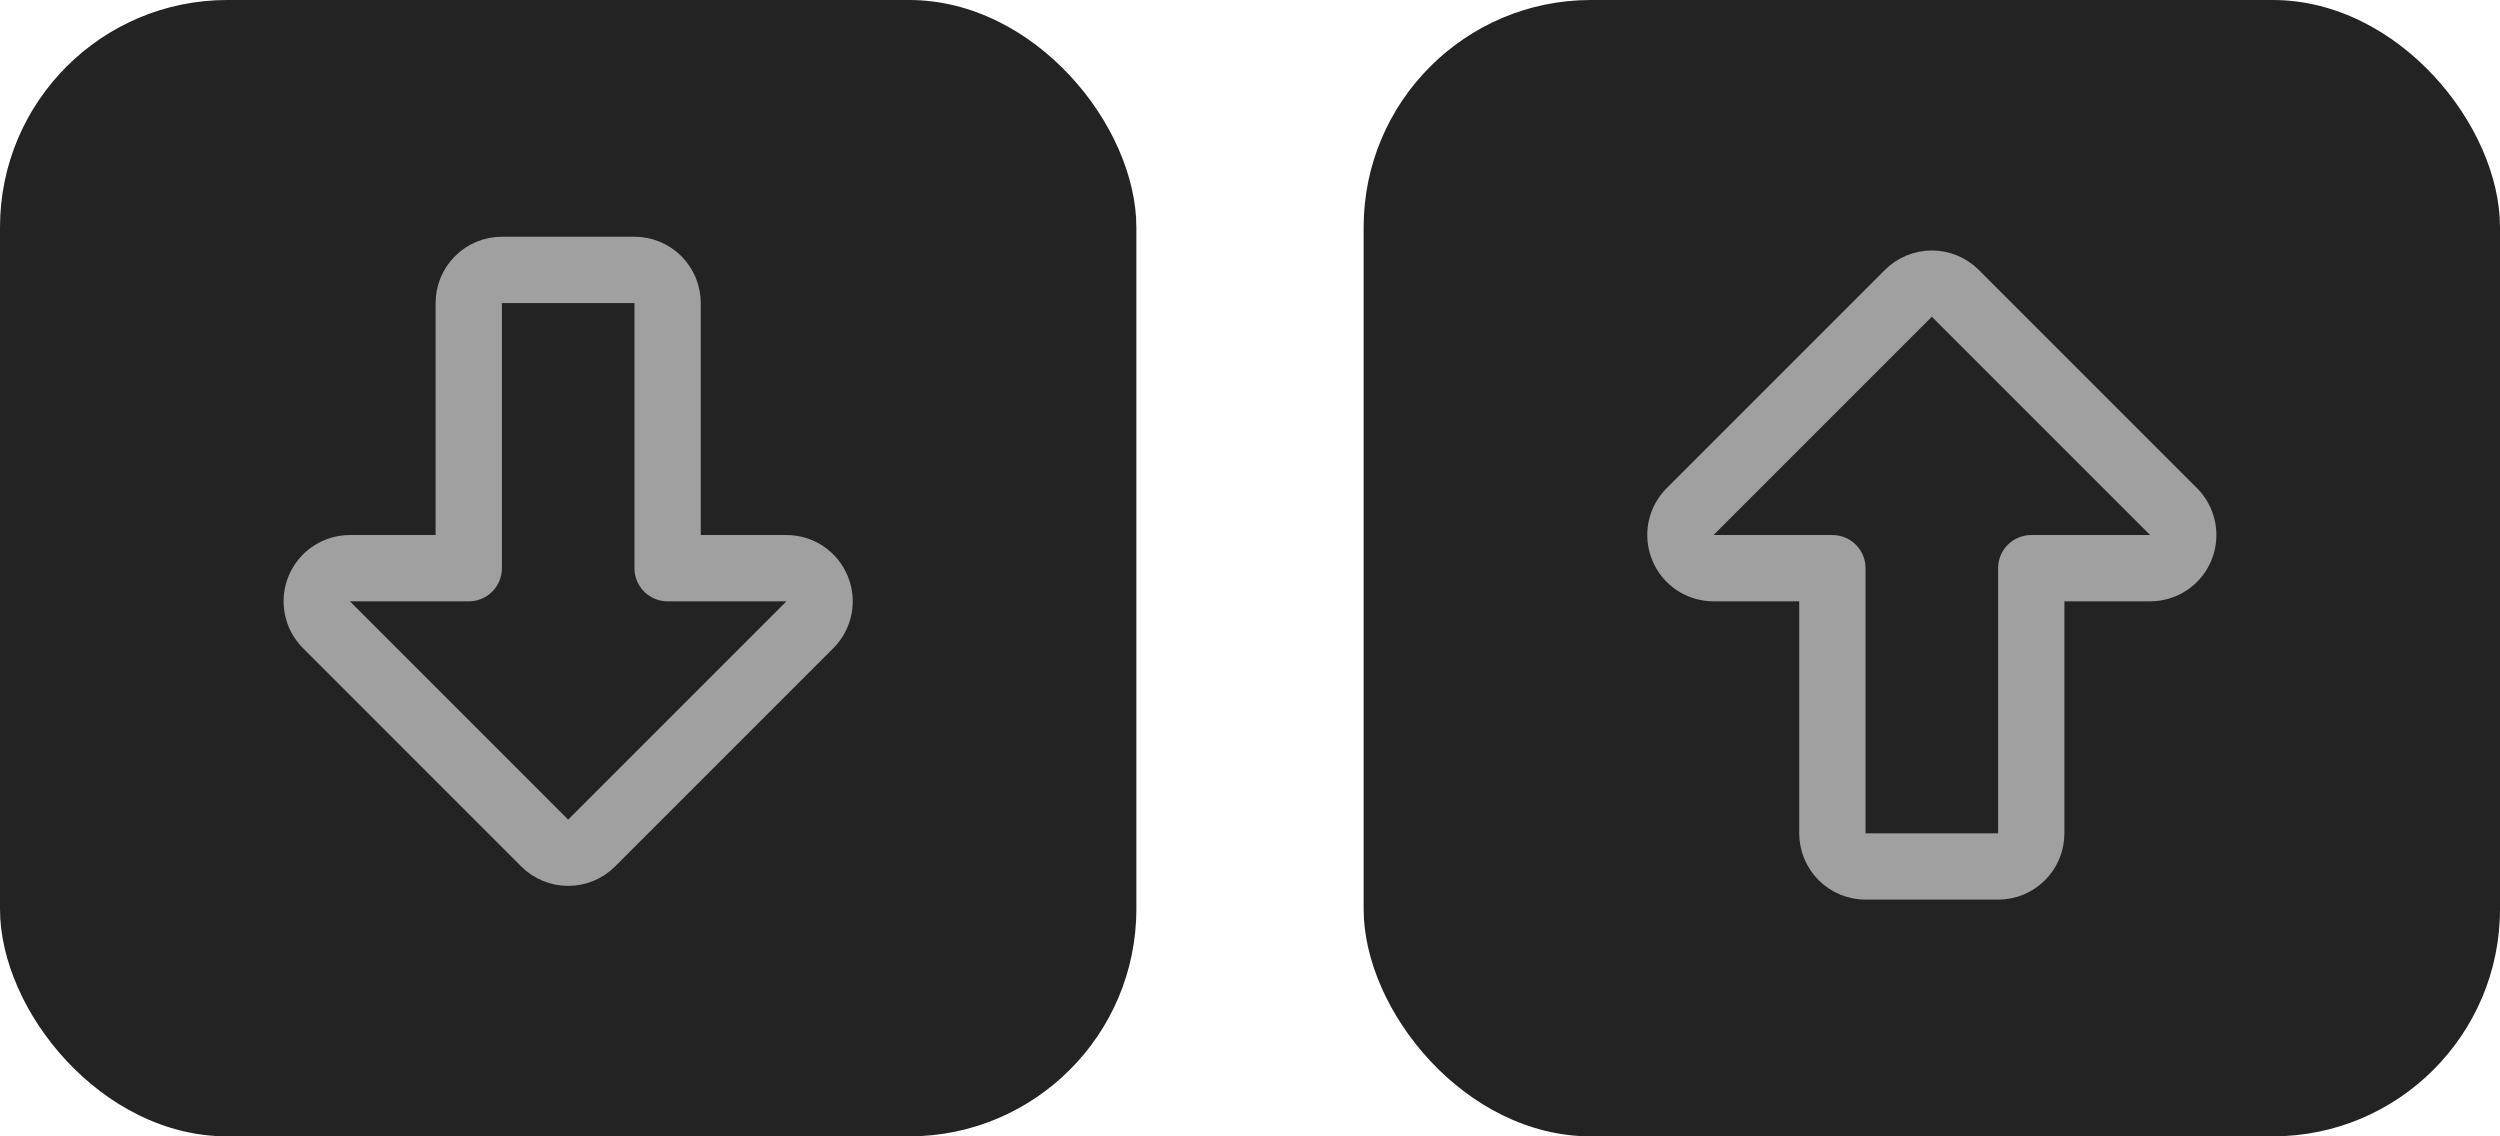
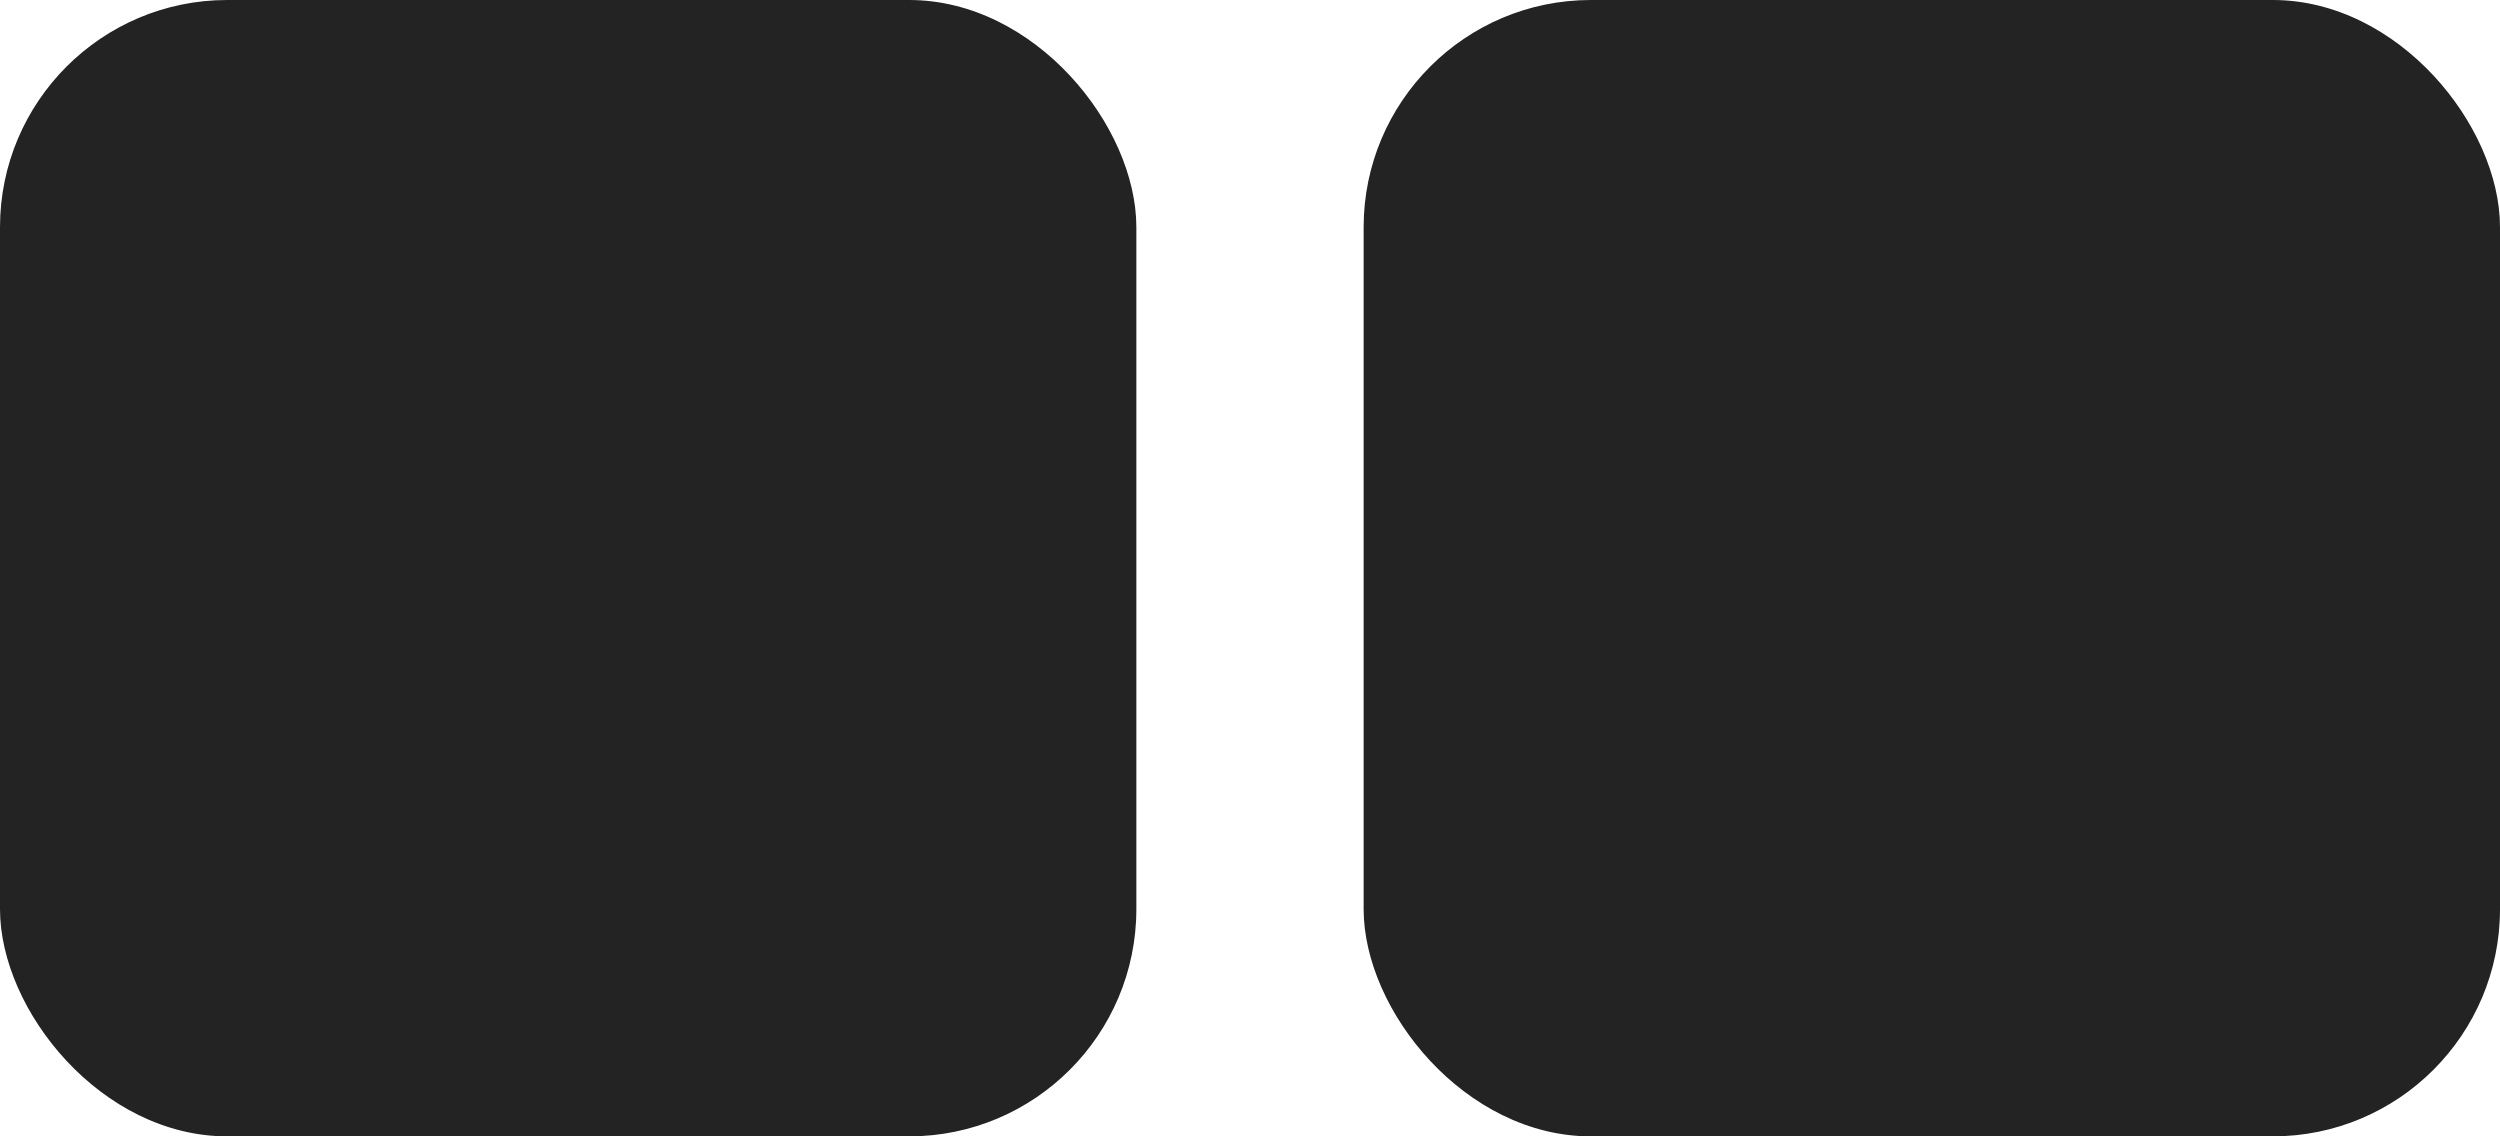
<svg xmlns="http://www.w3.org/2000/svg" width="44" height="20" viewBox="0 0 44 20" fill="none">
  <rect x="24" width="20" height="20" rx="4" fill="#232323" />
-   <path d="M32.25 14.667V10H30.158C30.043 10 29.93 9.966 29.834 9.902C29.738 9.838 29.664 9.747 29.62 9.64C29.576 9.533 29.564 9.416 29.586 9.303C29.609 9.19 29.664 9.086 29.746 9.004L33.588 5.162C33.697 5.053 33.846 4.992 34 4.992C34.155 4.992 34.303 5.053 34.413 5.162L38.255 9.004C38.336 9.086 38.392 9.19 38.414 9.303C38.437 9.416 38.425 9.533 38.381 9.64C38.337 9.747 38.262 9.838 38.166 9.902C38.07 9.966 37.957 10 37.842 10H35.75V14.667C35.75 14.822 35.689 14.97 35.579 15.079C35.47 15.189 35.322 15.25 35.167 15.25H32.834C32.679 15.25 32.531 15.189 32.421 15.079C32.312 14.97 32.25 14.822 32.25 14.667Z" stroke="#A0A0A0" stroke-width="1.167" stroke-linecap="round" stroke-linejoin="round" />
  <rect x="20" y="20" width="20" height="20" rx="4" transform="rotate(-180 20 20)" fill="#232323" />
-   <path d="M11.75 5.333L11.75 10L13.842 10C13.957 10 14.07 10.034 14.166 10.098C14.261 10.162 14.336 10.254 14.38 10.36C14.425 10.467 14.436 10.584 14.414 10.697C14.391 10.81 14.336 10.914 14.254 10.996L10.412 14.838C10.303 14.947 10.154 15.008 10 15.008C9.845 15.008 9.697 14.947 9.587 14.838L5.746 10.996C5.664 10.914 5.608 10.81 5.586 10.697C5.563 10.584 5.575 10.467 5.619 10.36C5.663 10.254 5.738 10.162 5.834 10.098C5.93 10.034 6.043 10 6.158 10L8.25 10L8.25 5.333C8.25 5.179 8.311 5.03 8.421 4.921C8.53 4.811 8.678 4.75 8.833 4.75L11.166 4.75C11.321 4.75 11.47 4.811 11.579 4.921C11.688 5.03 11.75 5.179 11.75 5.333Z" stroke="#A0A0A0" stroke-width="1.167" stroke-linecap="round" stroke-linejoin="round" />
</svg>